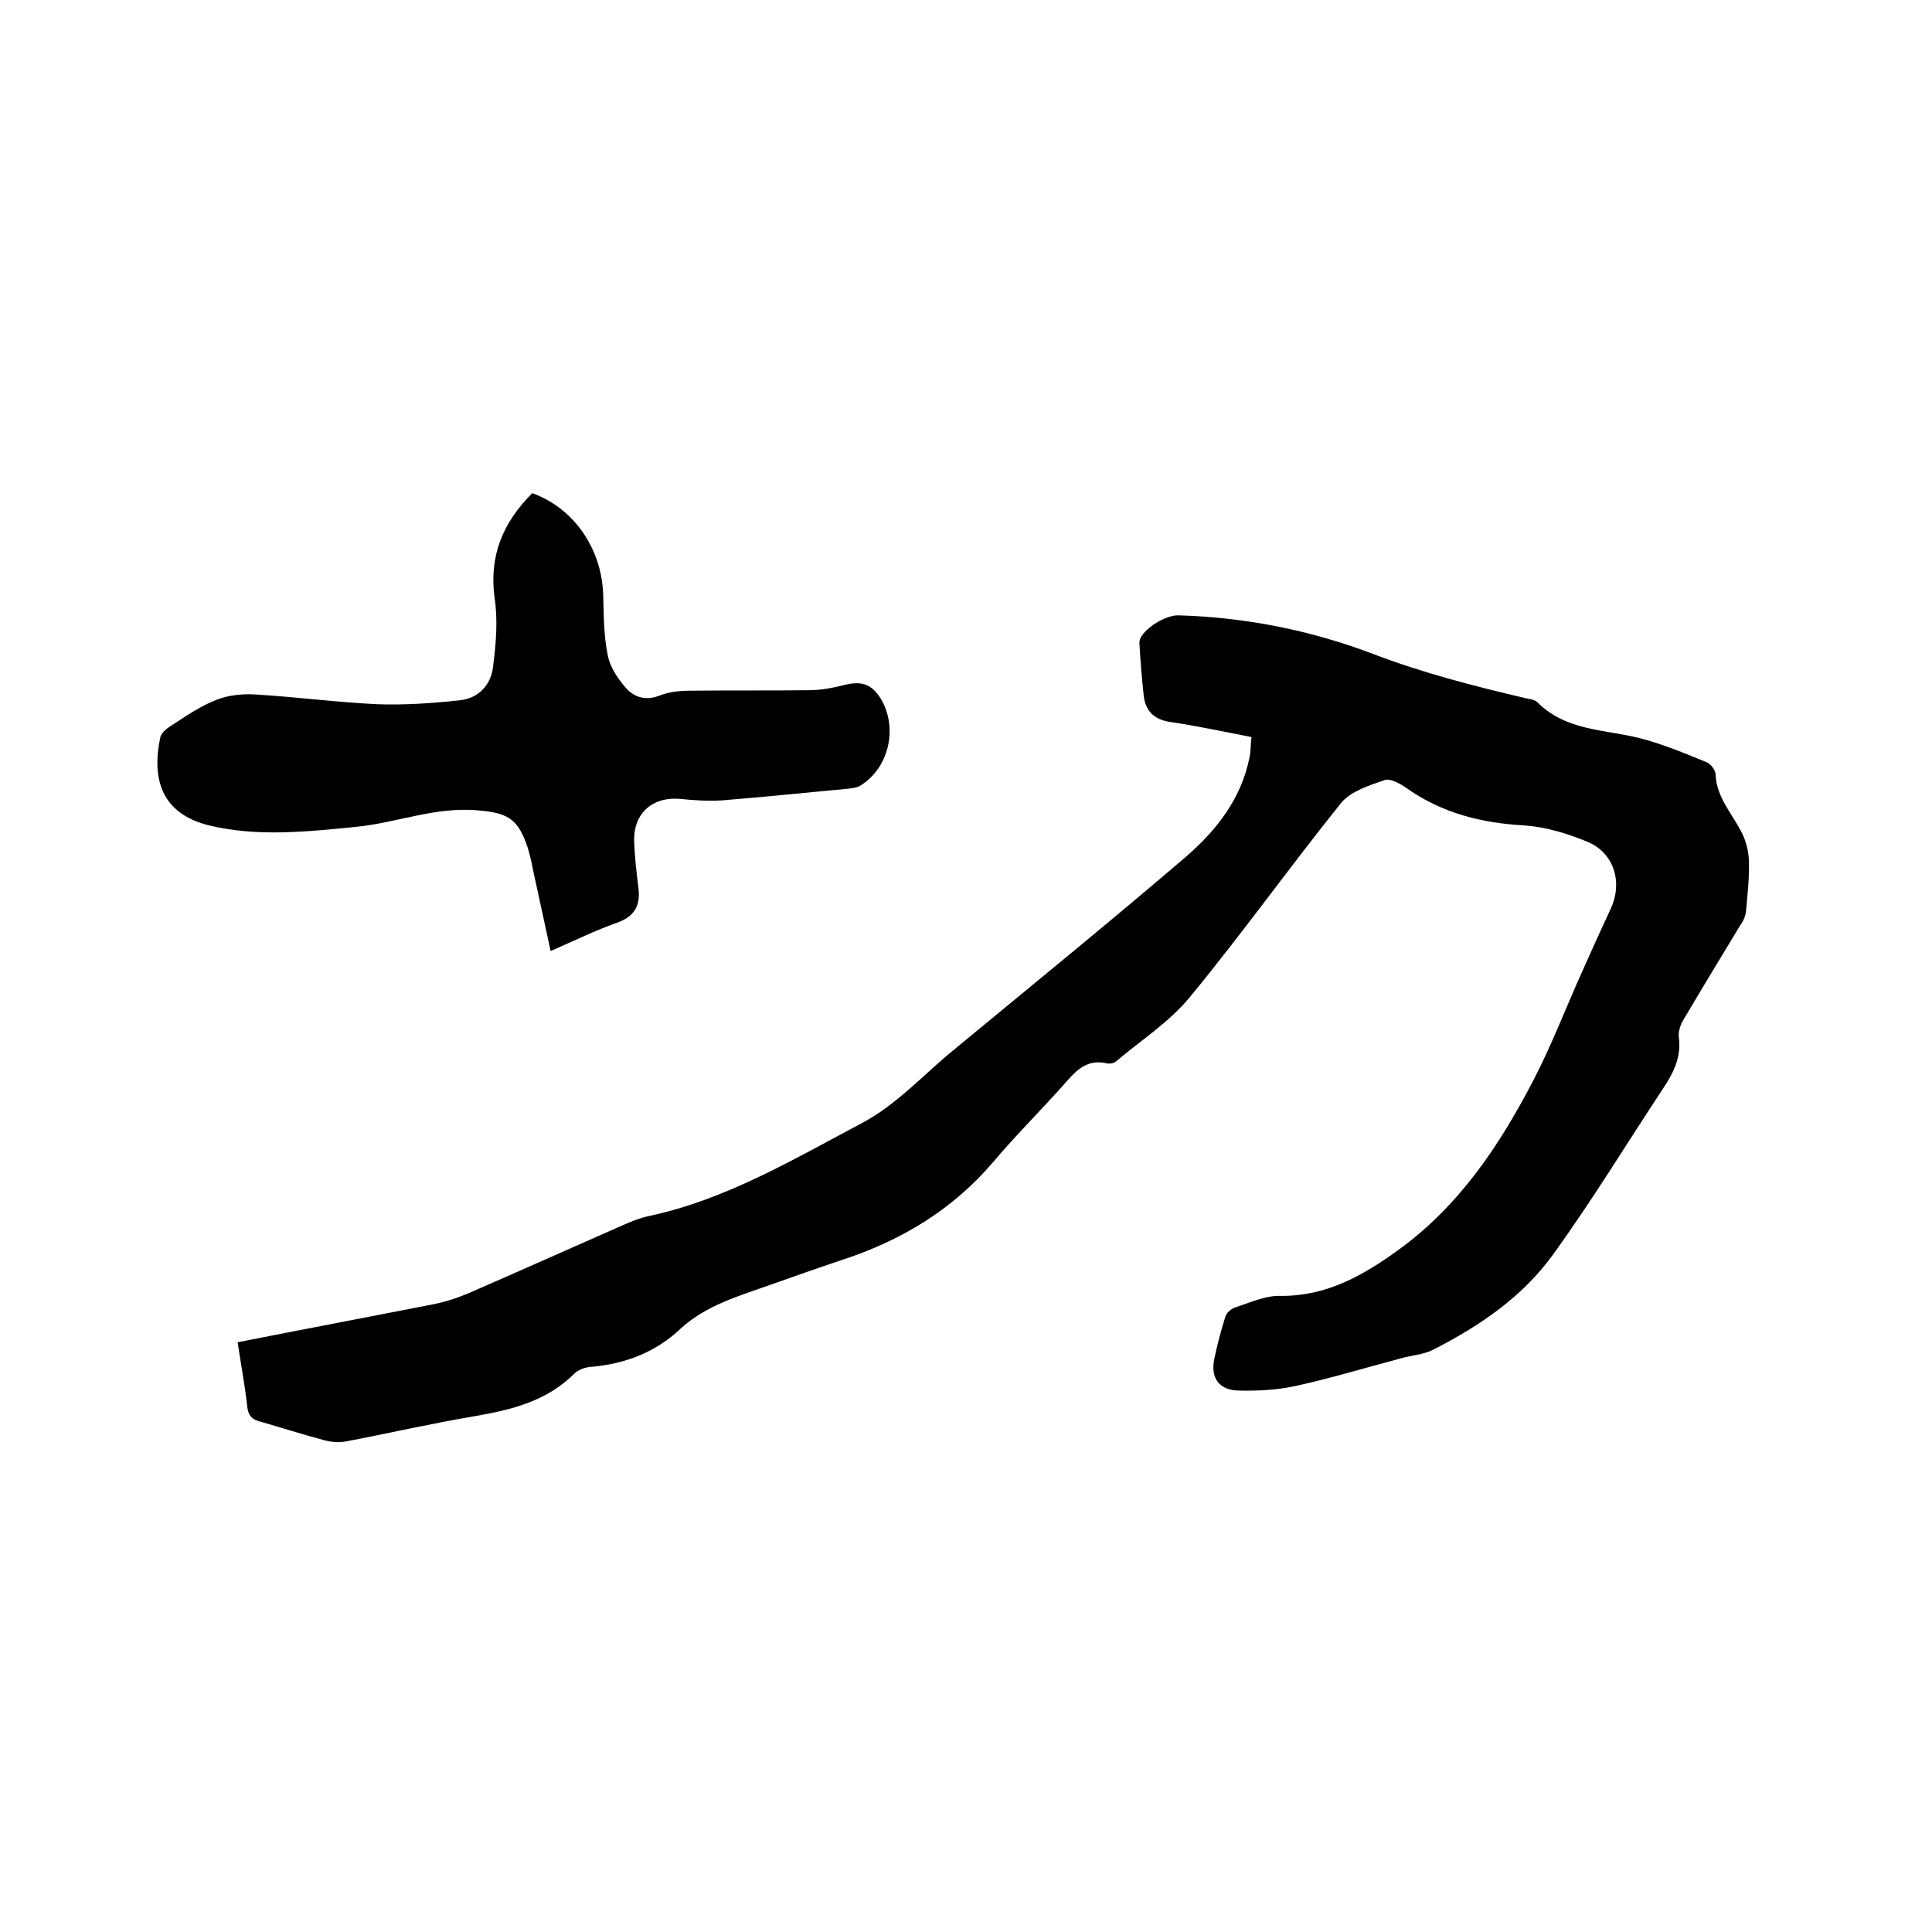
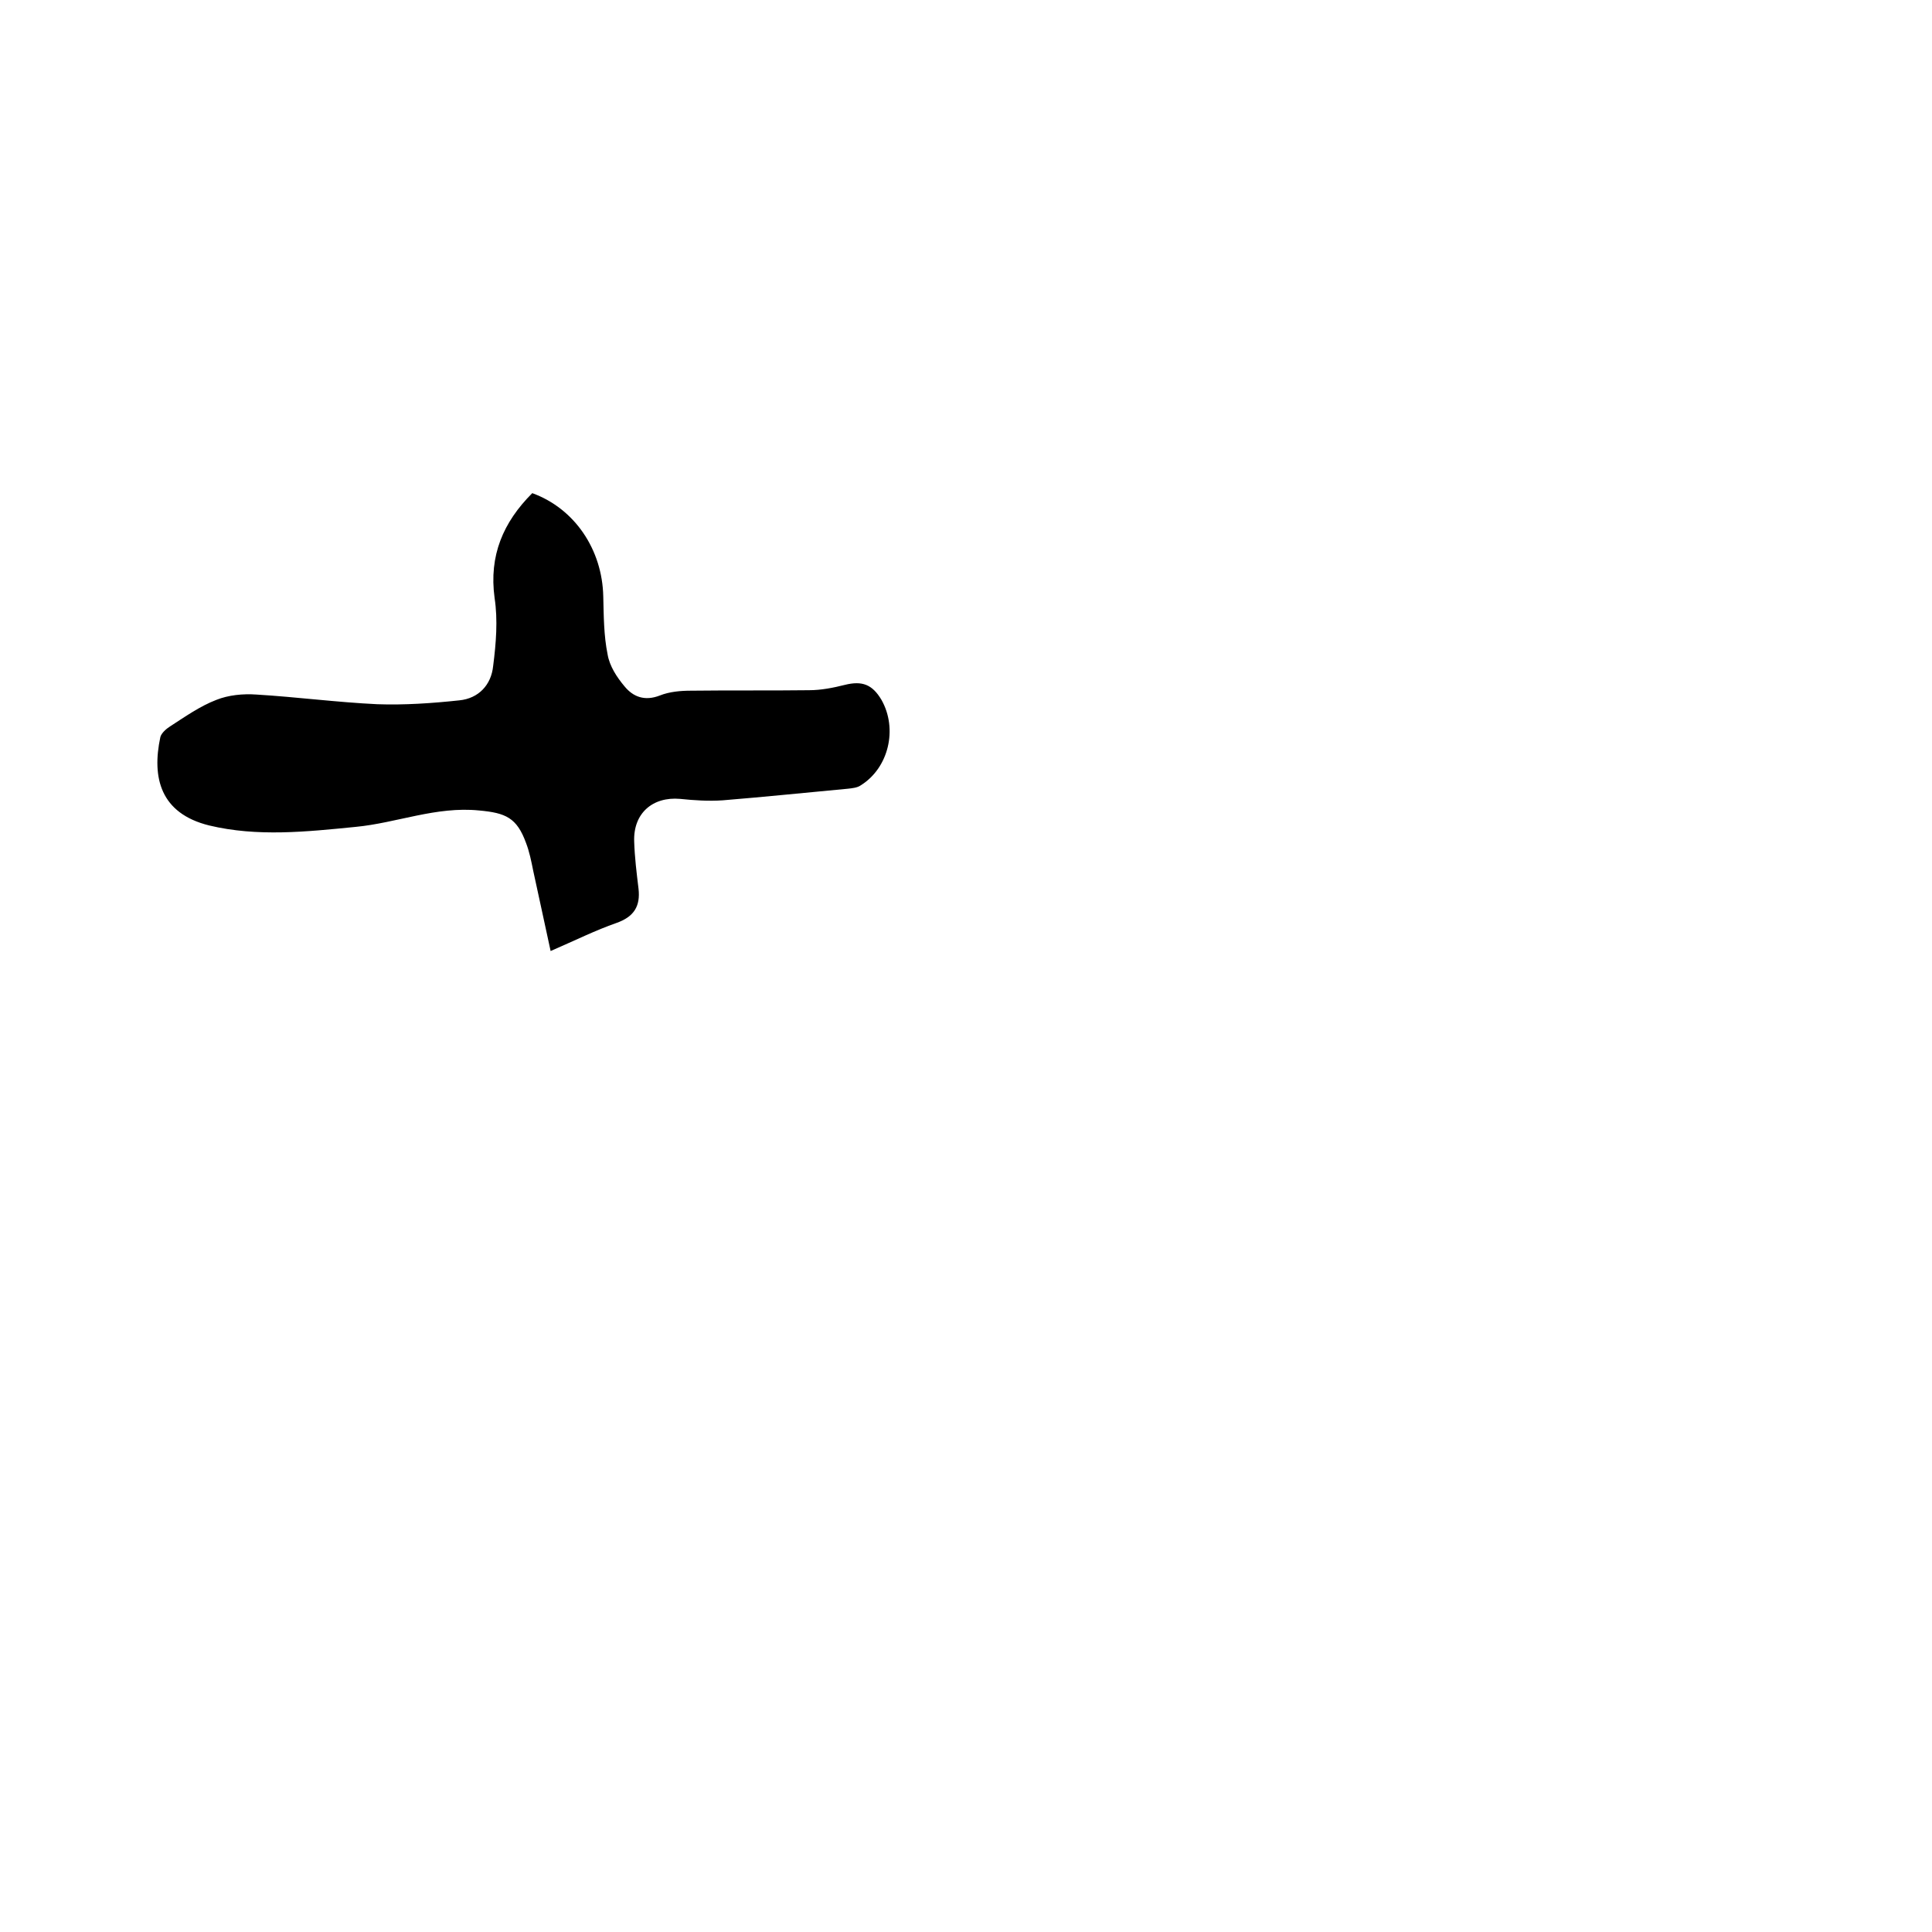
<svg xmlns="http://www.w3.org/2000/svg" enable-background="new 0 0 400 400" viewBox="0 0 400 400">
-   <path d="m49.2 277.9c13.7-2.7 26.9-5.2 40.2-7.8 2.6-.5 5.1-1.3 7.5-2.3 10.8-4.7 21.5-9.5 32.2-14.2 1.6-.7 3.3-1.4 5.1-1.8 16.1-3.4 30.1-11.8 44.3-19.3 7-3.7 12.6-9.9 18.8-15 16.1-13.3 32.2-26.4 48.1-40 6.4-5.5 11.6-12.1 13.3-20.7.3-1.3.2-2.7.4-4.2-5.7-1.1-11.2-2.3-16.7-3.1-3.4-.5-5.2-2.2-5.6-5.4-.4-3.7-.7-7.4-.9-11-.1-2.3 5.1-5.8 8.1-5.7 13.9.4 27.4 3.1 40.3 8 10.2 3.9 20.7 6.6 31.3 9.1.9.2 2.1.3 2.7.9 5.9 5.9 13.8 5.6 21.1 7.4 4.7 1.2 9.3 3.1 13.9 5 .9.3 1.9 1.7 1.9 2.6.2 4.5 3.1 7.7 5.1 11.4 1.1 1.9 1.7 4.2 1.8 6.4.1 3.5-.3 7-.6 10.4-.1 1-.5 2-1.1 2.8-4 6.6-8 13.2-11.9 19.8-.6 1-1.1 2.5-.9 3.6.5 4.1-1.1 7.3-3.3 10.6-7.6 11.5-14.7 23.2-22.8 34.4-6.3 8.7-15.1 14.7-24.7 19.6-2.1 1.1-4.7 1.2-7 1.9-7.2 1.9-14.4 4.1-21.8 5.7-3.8.8-7.7 1-11.6.9-4-.1-5.8-2.6-5-6.5.6-3 1.4-5.9 2.3-8.8.2-.8 1.2-1.6 2-1.9 3.1-1 6.3-2.5 9.4-2.4 9.5.1 17.1-4.2 24.4-9.5 12.6-9.1 21-21.7 28-35.2 3.8-7.3 6.7-15 10.1-22.5 1.9-4.3 3.9-8.7 5.9-13 2.5-5.4.7-11.5-4.8-13.8-4.1-1.7-8.6-3.1-13.1-3.4-8.8-.5-16.9-2.5-24.2-7.6-1.4-1-3.5-2.2-4.7-1.8-3.2 1.1-7 2.3-9 4.7-10.7 13.3-20.6 27.2-31.4 40.3-4.2 5.1-10.1 8.9-15.3 13.3-.5.4-1.4.5-2.1.3-3.5-.7-5.7 1.1-7.8 3.5-5 5.7-10.5 11.1-15.4 16.9-8.5 10-19.2 16.4-31.5 20.4-4.8 1.6-9.6 3.3-14.4 5-6.7 2.4-13.6 4.3-18.9 9.2-5.2 4.9-11.5 7.3-18.6 7.9-1.2.1-2.6.6-3.4 1.4-5.7 5.7-13 7.5-20.6 8.8-8.9 1.5-17.6 3.5-26.5 5.2-1.5.3-3.1.2-4.6-.2-4.5-1.2-8.9-2.6-13.4-3.9-1.6-.4-2.4-1.2-2.6-3-.5-4.5-1.3-8.7-2-13.4z" />
  <path d="m114 196.9c-1.3-5.9-2.4-11.2-3.6-16.6-.4-2-.8-4-1.5-5.8-1.9-5.2-4.2-6.2-9.7-6.7-8.9-.9-17.1 2.6-25.6 3.4-10.1 1-20.3 2.1-30.3-.3-10.1-2.5-11.9-9.9-10.1-18.3.2-.8 1.2-1.7 2-2.2 3.1-2 6.2-4.2 9.6-5.5 2.5-1 5.5-1.3 8.3-1.1 8.3.5 16.6 1.6 25 2 5.6.2 11.4-.2 17-.8 4-.4 6.6-3.2 7-7.1.6-4.7 1-9.5.3-14.1-1.2-8.8 1.8-15.7 7.8-21.7 8.8 3.2 14.5 11.7 14.7 21.4.1 4 .1 8.1.9 12 .4 2.4 1.9 4.7 3.5 6.6 1.8 2.2 4.2 3.1 7.3 1.9 2-.8 4.3-1 6.5-1 8.1-.1 16.3 0 24.4-.1 2.5 0 5-.5 7.4-1.1 3.6-.9 5.7-.1 7.6 3.1 3.4 6 1.5 14.1-4.3 17.7-.7.5-1.8.6-2.7.7-8.6.8-17.3 1.7-25.9 2.4-2.9.2-5.9 0-8.8-.3-5.7-.5-9.7 3-9.5 8.8.1 3.3.5 6.5.9 9.8.4 3.6-.9 5.8-4.6 7.1-4.3 1.5-8.3 3.5-13.6 5.8z" />
</svg>